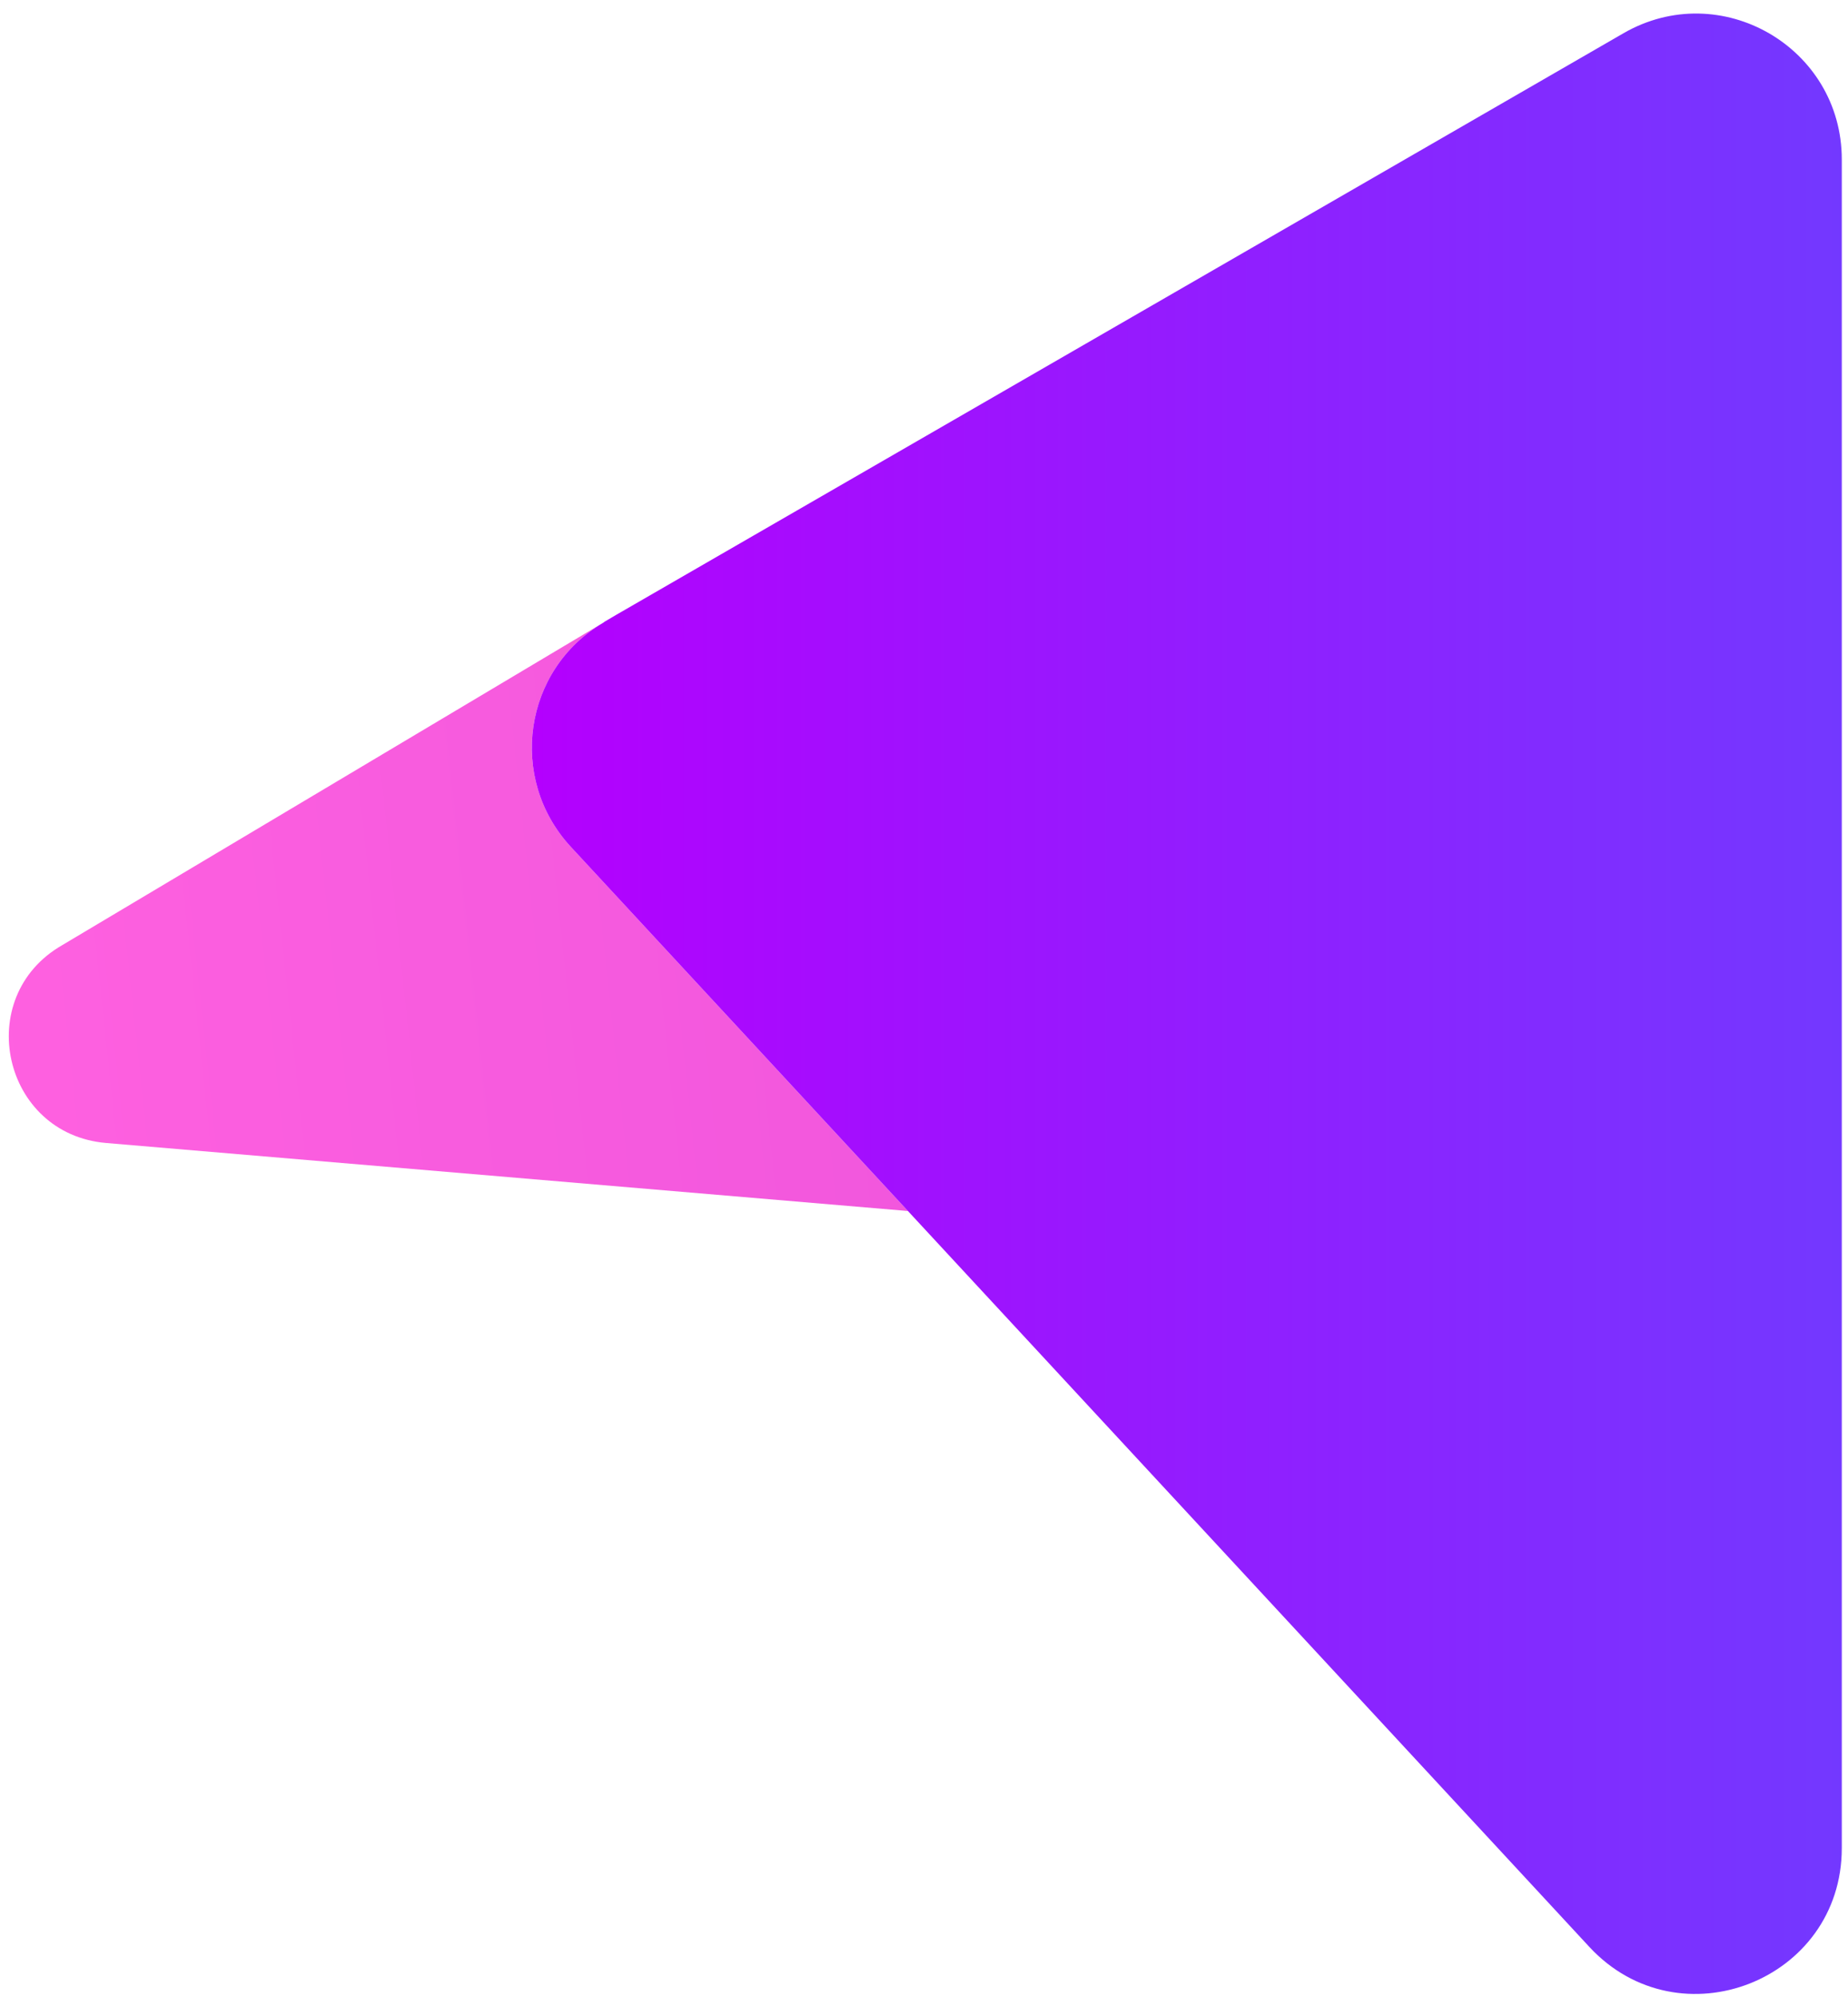
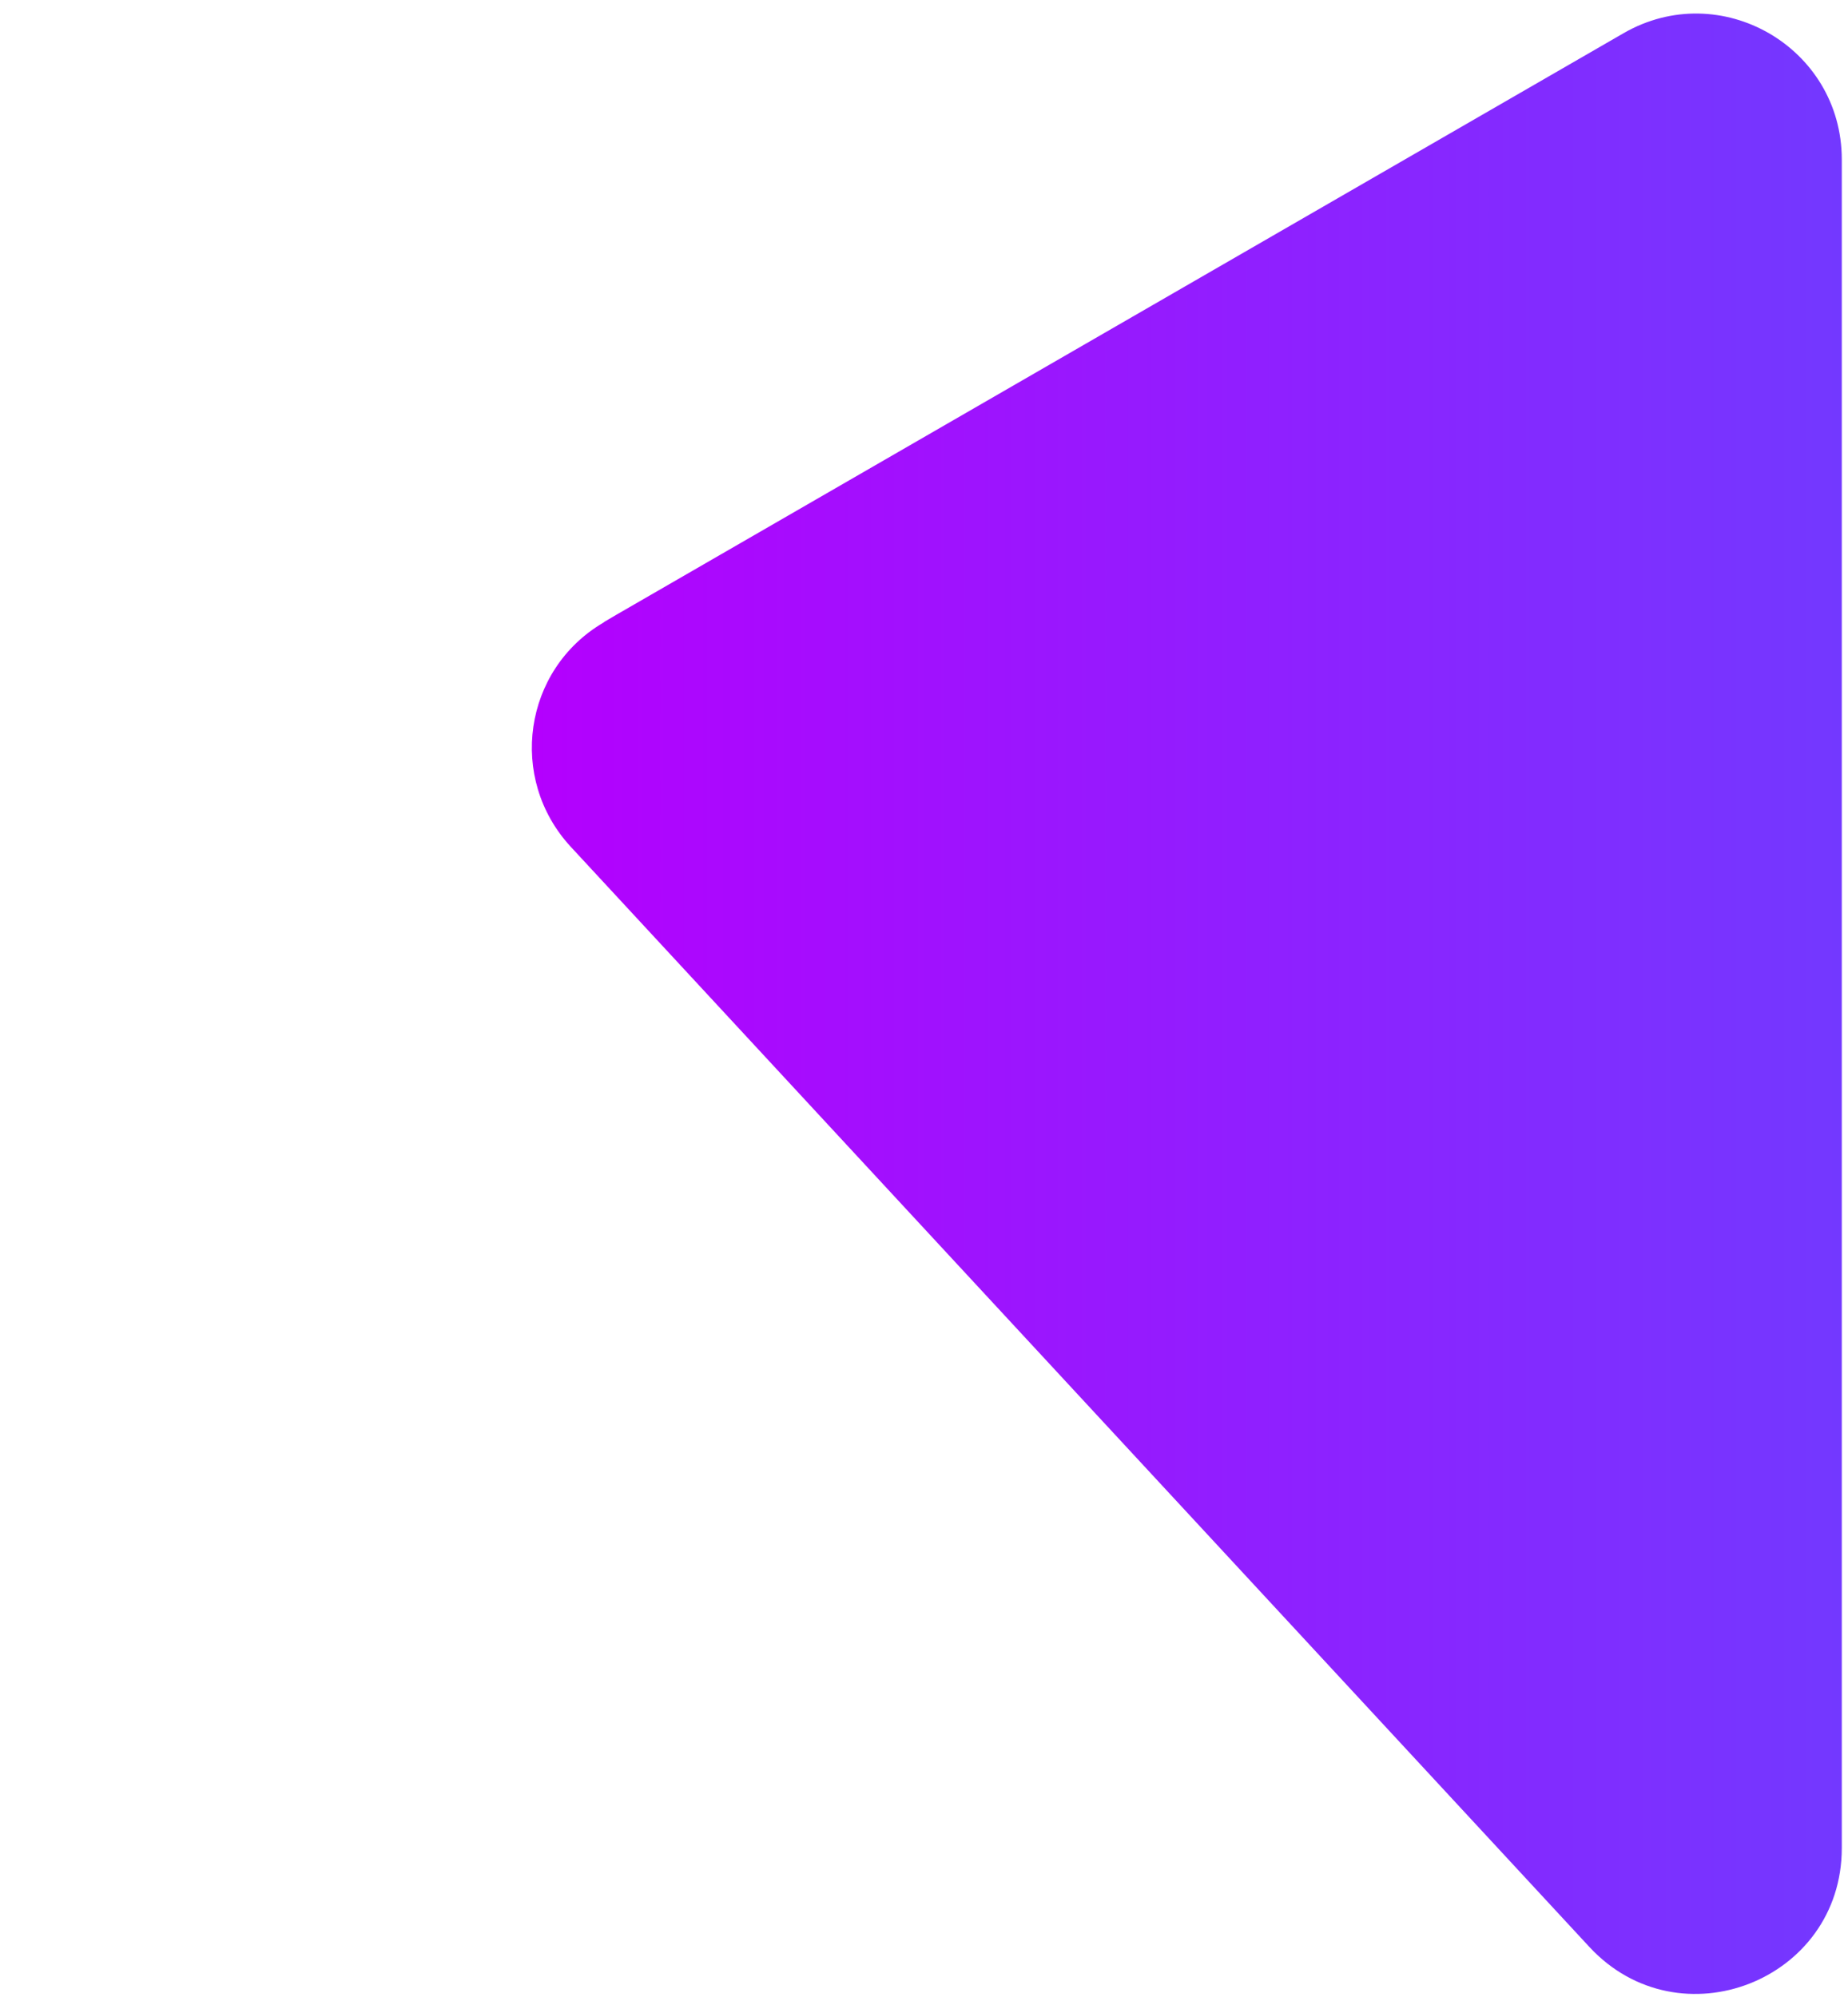
<svg xmlns="http://www.w3.org/2000/svg" width="112" height="121" viewBox="0 0 112 121" fill="none">
-   <path d="M55.026 73.379L6.438 69.258C0.15 68.727 -1.699 60.42 3.761 57.276L36.564 37.73C31.72 40.577 30.764 47.163 34.588 51.306L55.026 73.379Z" fill="url(#paint0_linear_1171_46450)" />
  <path d="M111.624 9.665V111.982C111.624 120.013 101.787 123.858 96.327 117.973L55.026 73.379L34.588 51.306C30.764 47.163 31.72 40.577 36.564 37.73C36.585 37.709 36.628 37.687 36.649 37.666L37.371 37.241L98.388 2.017C104.273 -1.383 111.624 2.866 111.624 9.665Z" fill="url(#paint1_linear_1171_46450)" />
  <defs>
    <linearGradient id="paint0_linear_1171_46450" x1="0.574" y1="87.709" x2="106.859" y2="76.344" gradientUnits="userSpaceOnUse">
      <stop stop-color="#FF61E0" />
      <stop offset="1" stop-color="#E54EDA" />
    </linearGradient>
    <linearGradient id="paint1_linear_1171_46450" x1="32.23" y1="60.824" x2="111.624" y2="60.824" gradientUnits="userSpaceOnUse">
      <stop stop-color="#B400FE" />
      <stop offset="1" stop-color="#7338FF" />
    </linearGradient>
  </defs>
</svg>